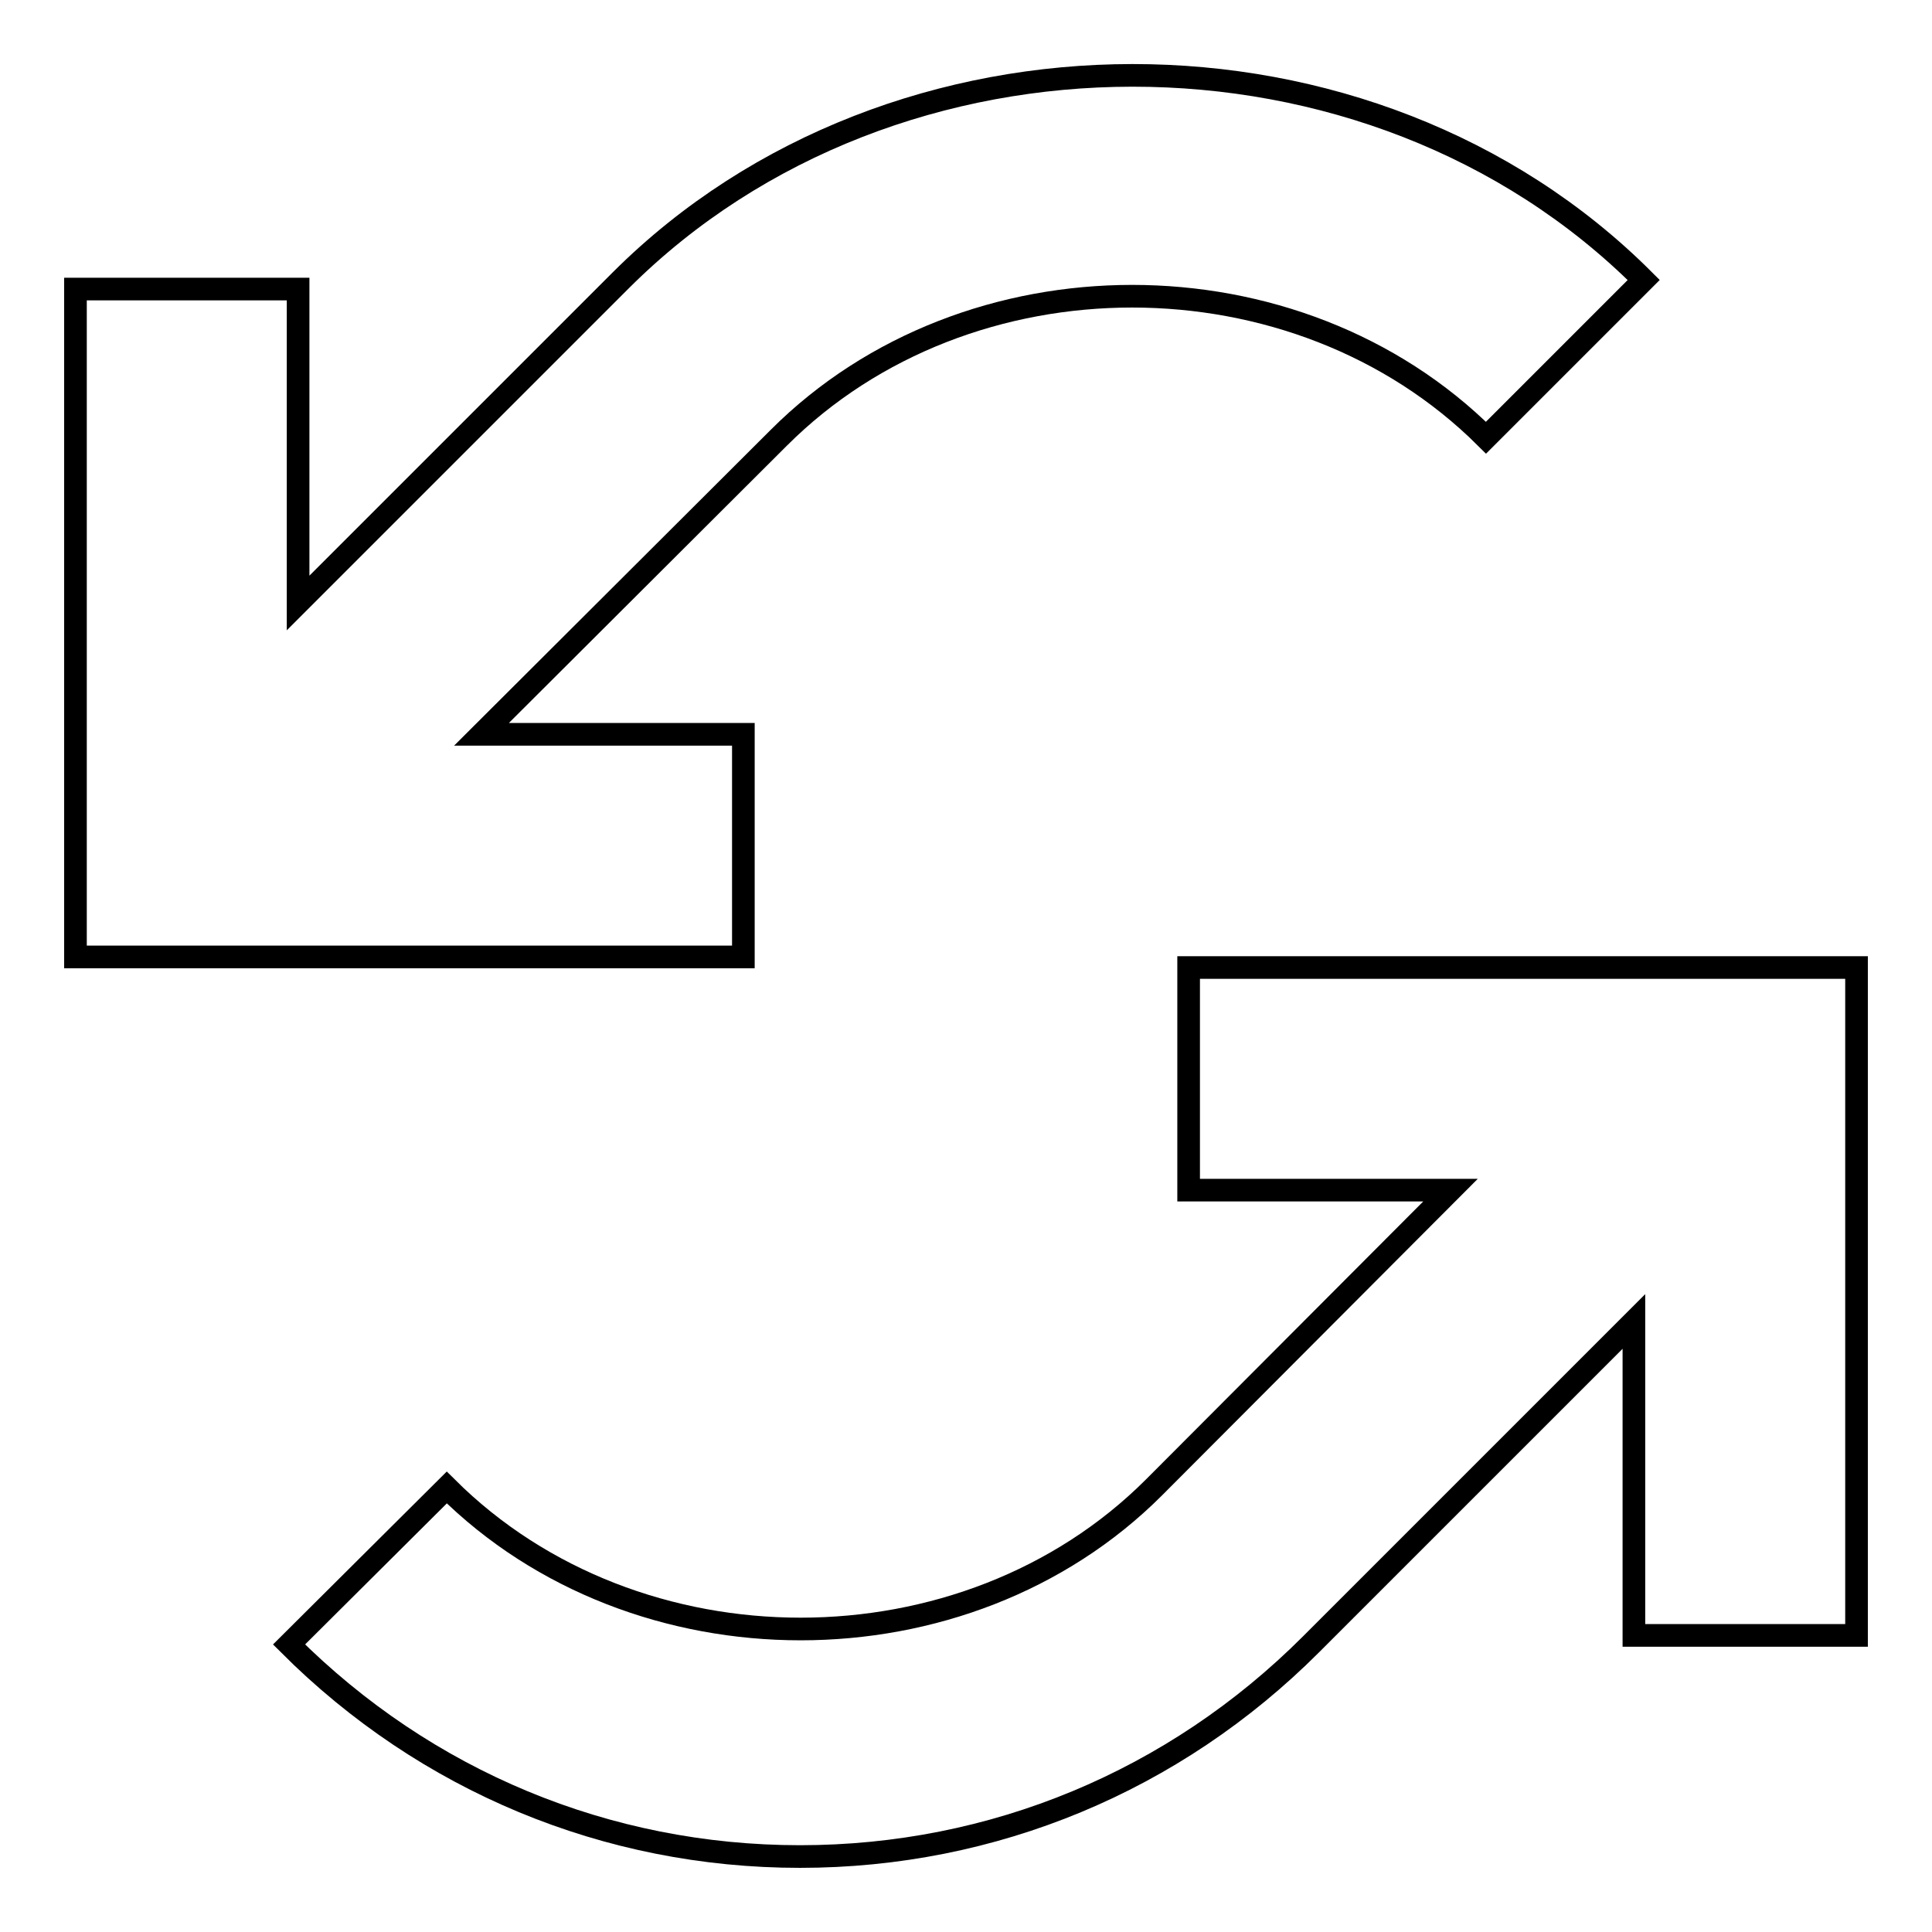
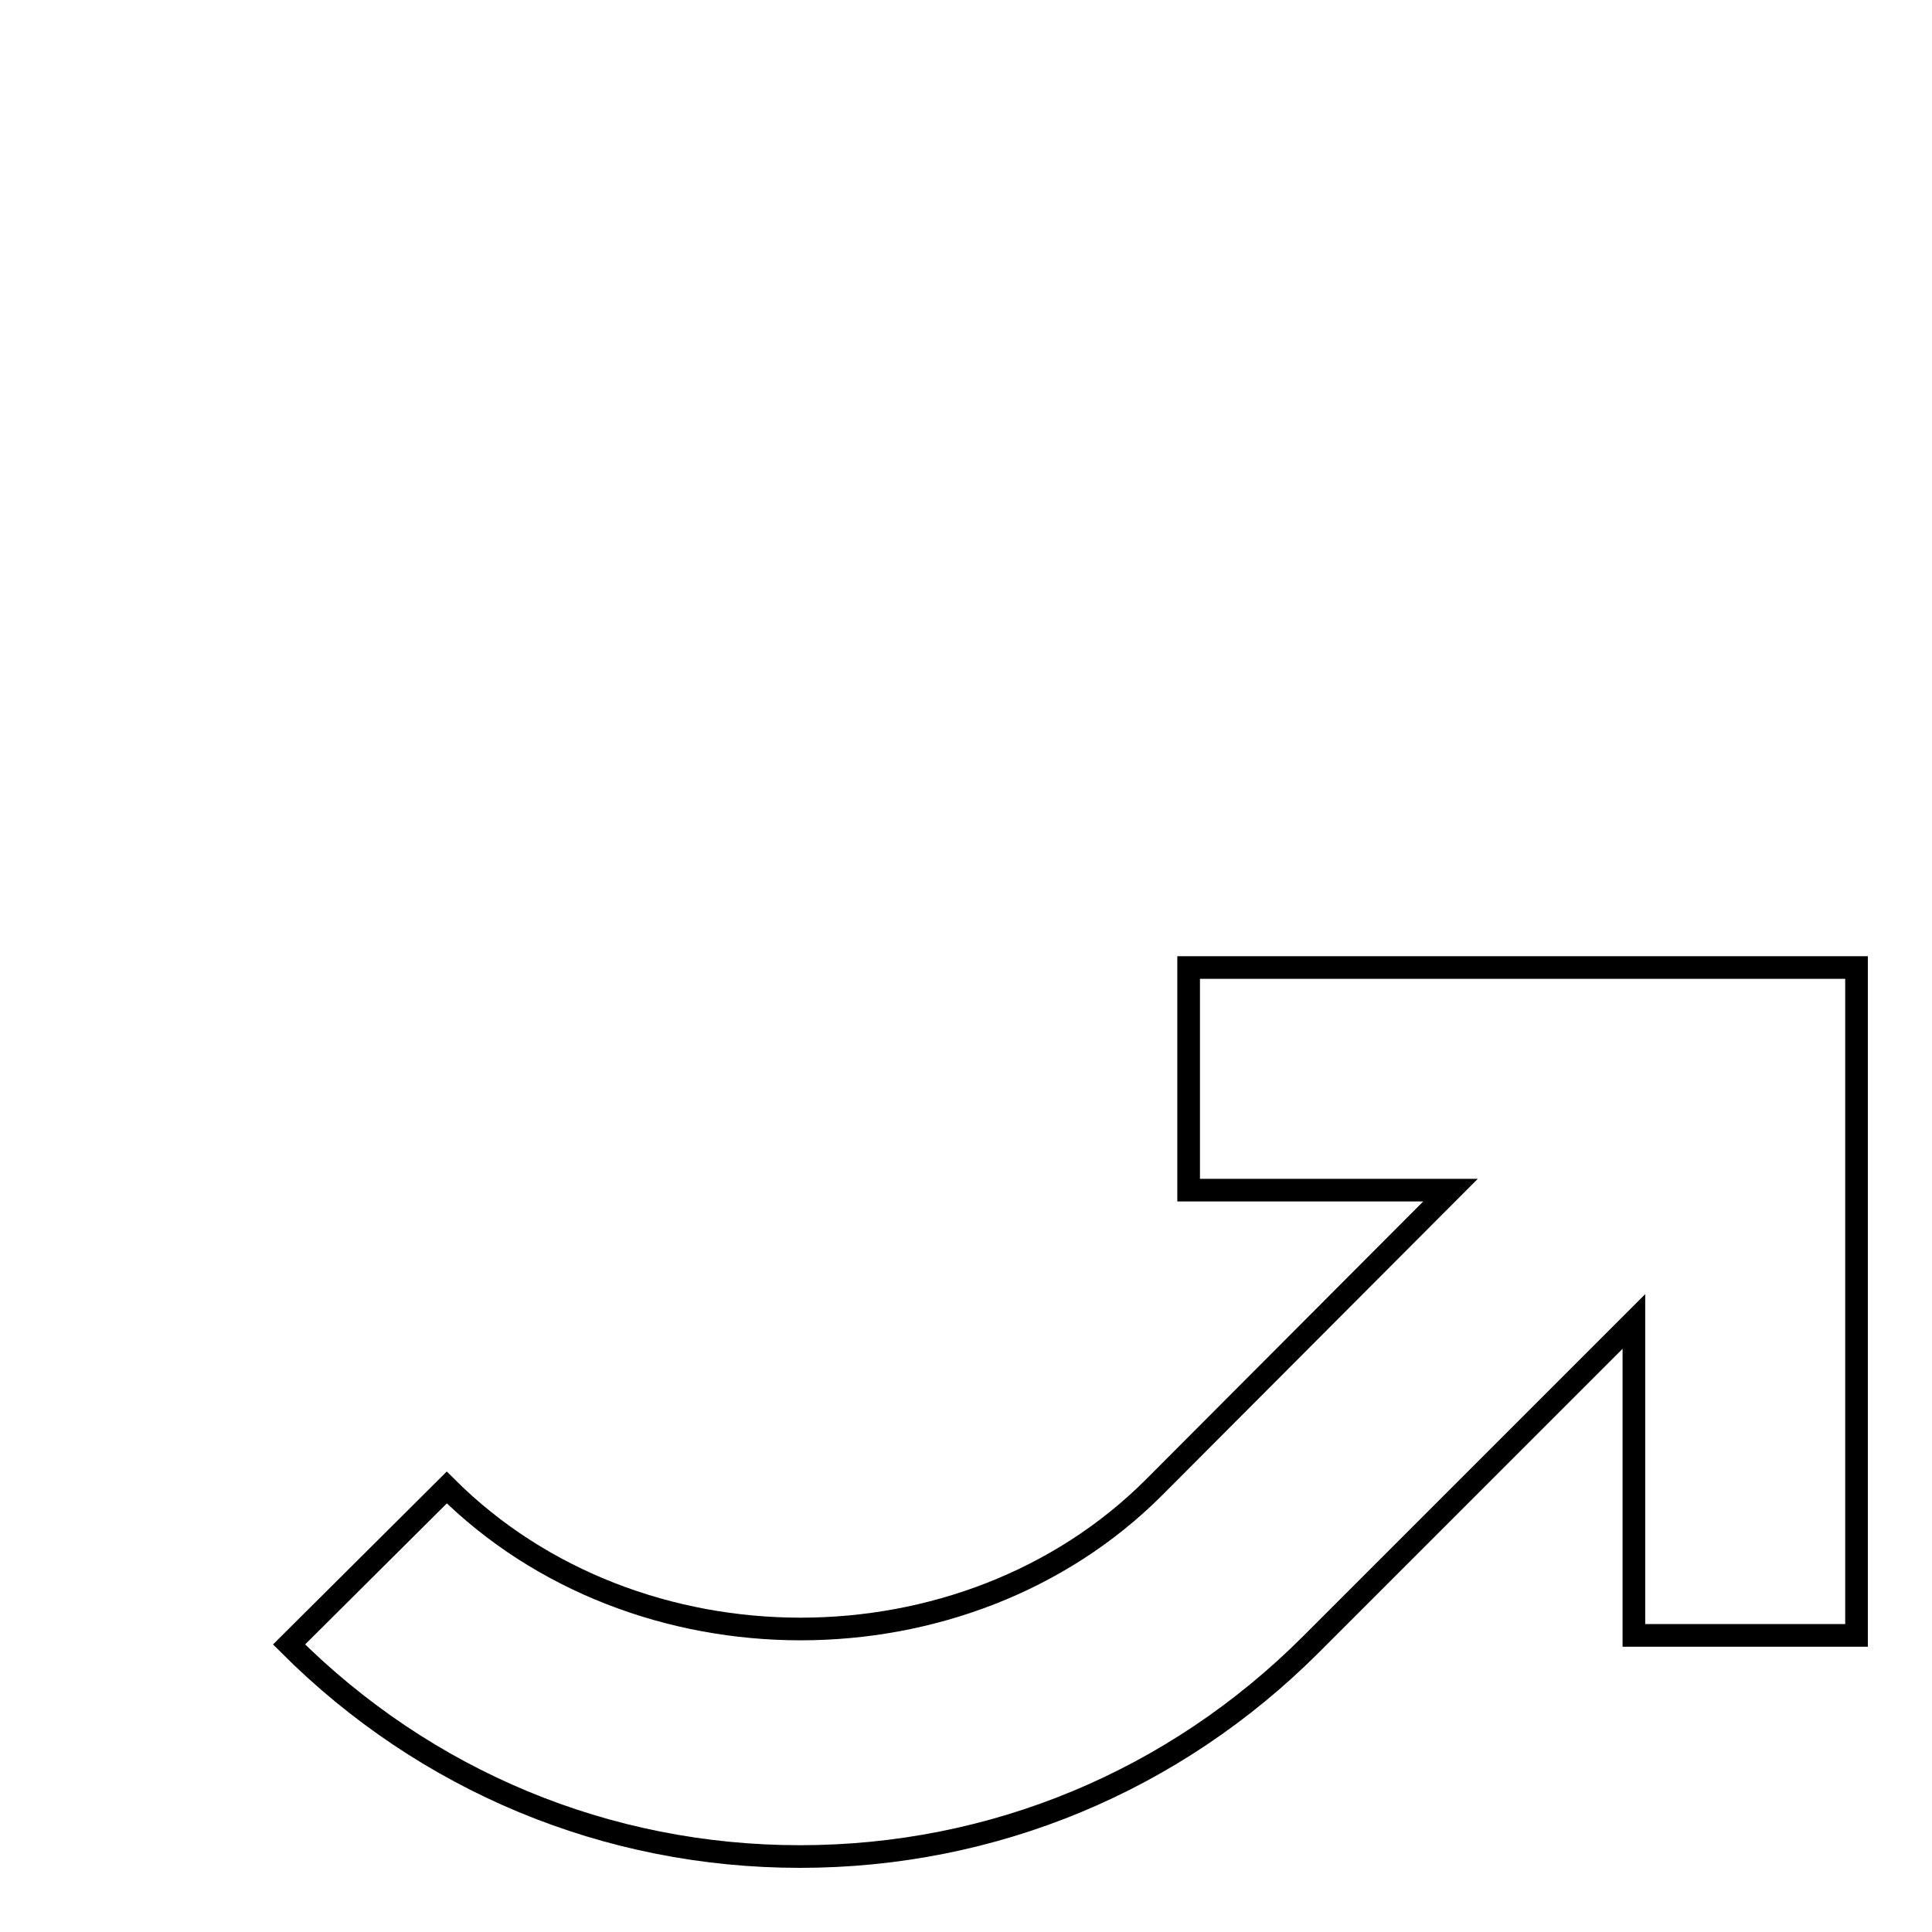
<svg xmlns="http://www.w3.org/2000/svg" version="1.1" x="0px" y="0px" viewBox="0 0 256 256" enable-background="new 0 0 256 256" xml:space="preserve">
  <g>
    <g>
-       <path stroke-width="3" fill-opacity="0" stroke="#000000" d="M82.3,37.1L39.5,79.9V38.3H10v88.5h88.5V97.3H63.8L103.2,58c25-25,68.6-25,93.7,0l20.9-20.9C181.6,0.9,118.5,1,82.3,37.1z" />
      <path stroke-width="3" fill-opacity="0" stroke="#000000" d="M157.5,128.2v29.5h34.7l-39.3,39.4c-25,25-68.6,25-93.7,0l-20.9,20.8C56.4,236,80.4,246,106,246c25.6,0,49.6-10,67.7-28.1l42.8-42.8v41.6H246v-88.5H157.5z" />
    </g>
  </g>
</svg>